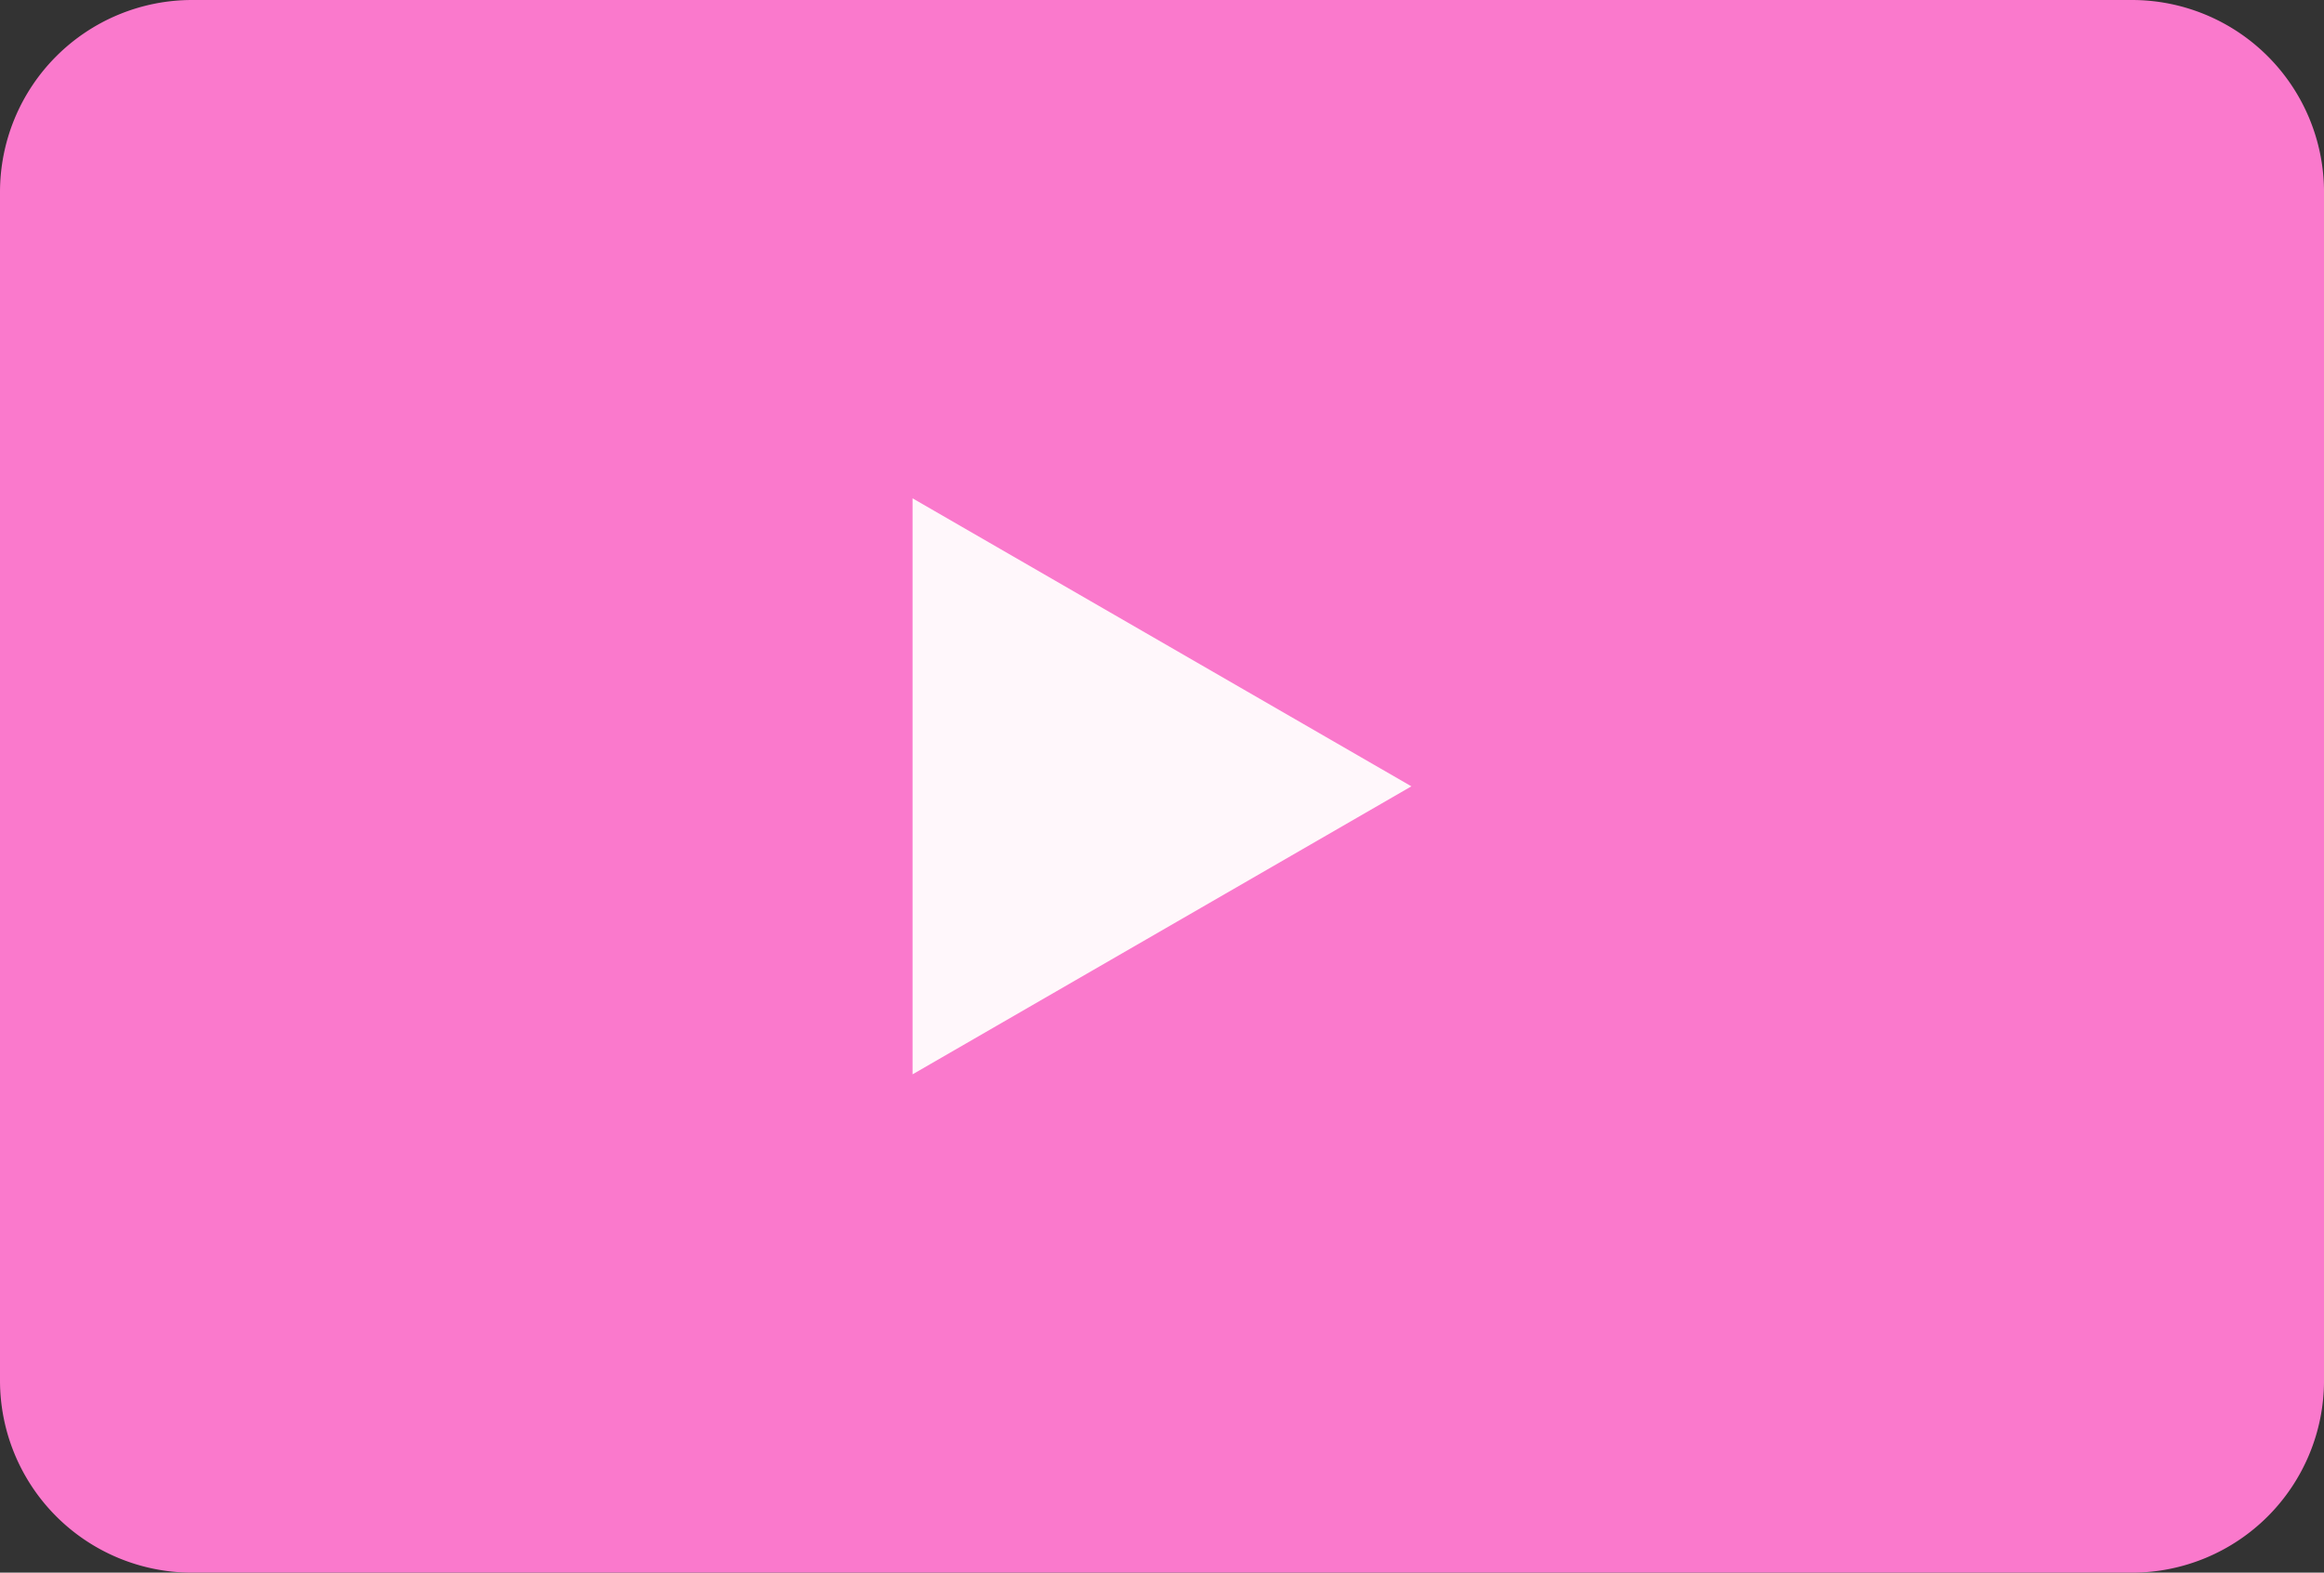
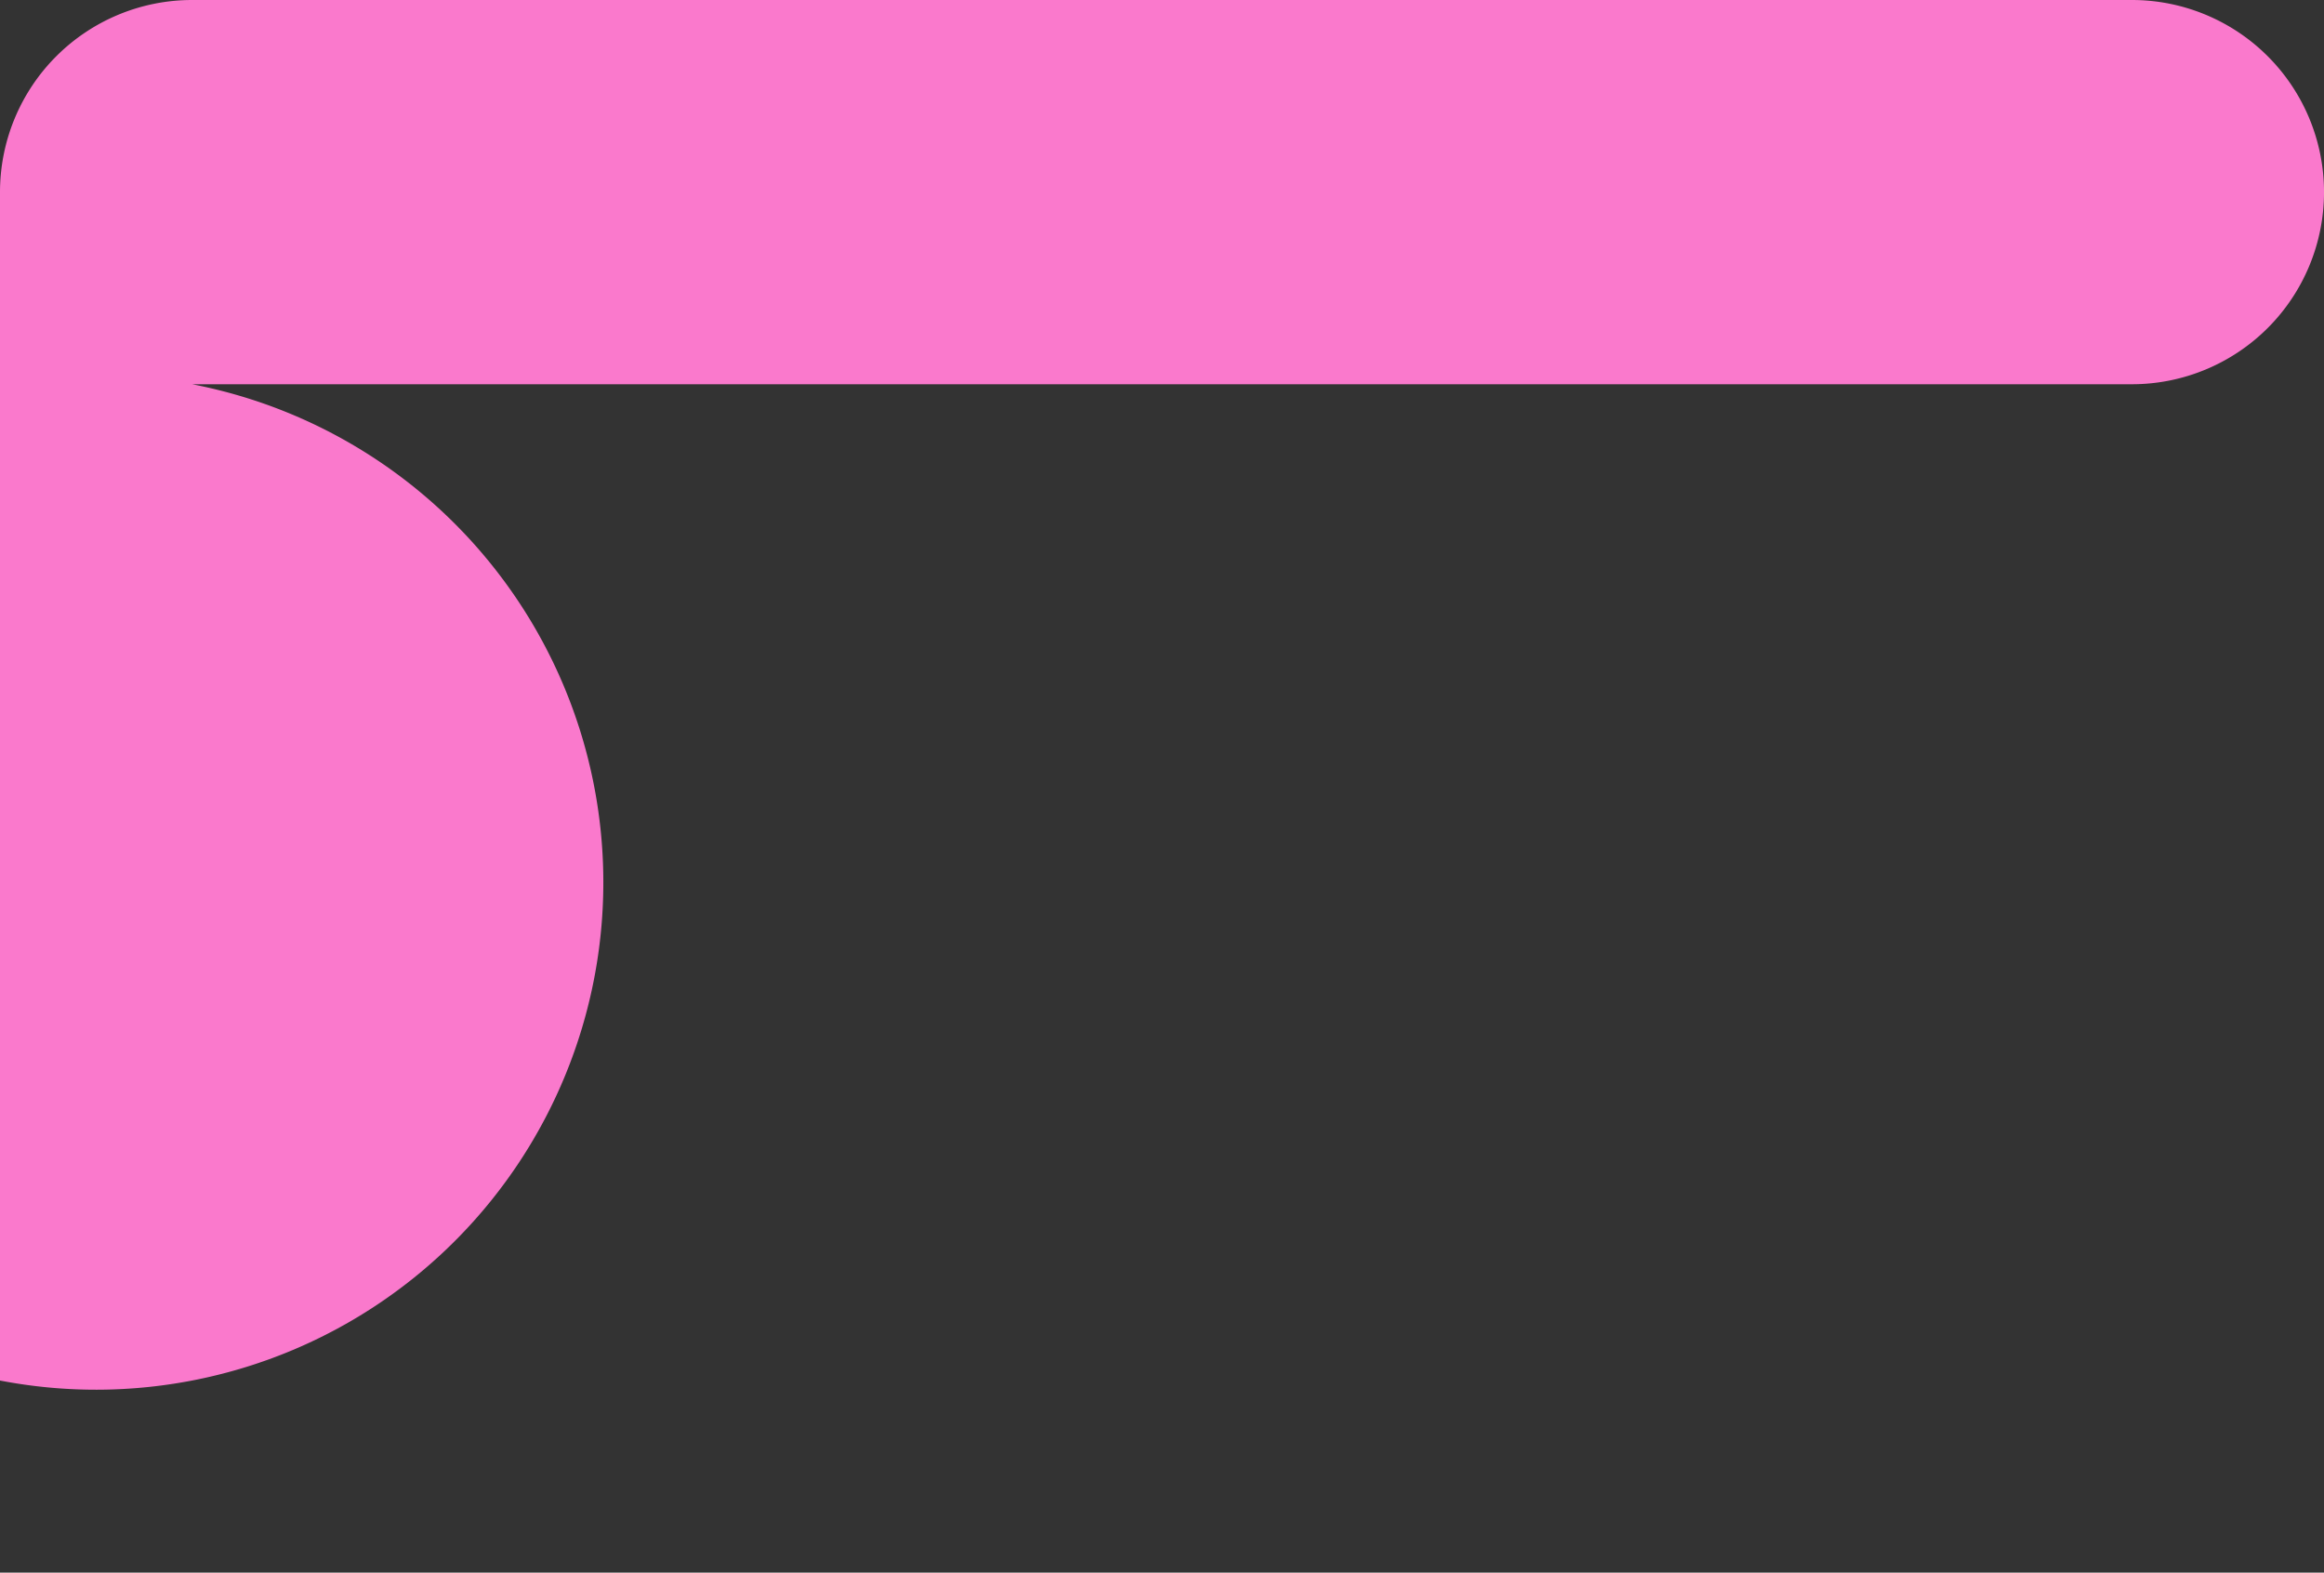
<svg xmlns="http://www.w3.org/2000/svg" viewBox="0 0 118.046 79.876" height="79.876" width="118.046">
  <rect x="0" y="0" width="118.046" height="79.876" fill="#333333" stroke="none" />
  <g transform="translate(-721.477 -3291.562)" data-name="Group 82402" id="Group_82402">
    <g transform="translate(721.477 3291.562)" data-name="Group 4302" id="Group_4302">
-       <path fill="#fa79cc" d="M9.758,0h98.531a9.758,9.758,0,0,1,9.758,9.758V70.118a9.758,9.758,0,0,1-9.758,9.758H9.758A9.758,9.758,0,0,1,0,70.118V9.758A9.758,9.758,0,0,1,9.758,0Z" data-name="Path 97909" id="Path_97909" />
-       <path fill="#fff7fb" transform="translate(-79.817 -247.255)" d="M126.17,287.193V272.565l12.669,7.314,12.669,7.314-12.669,7.314-12.669,7.314Z" data-name="Path 2134" id="Path_2134" />
+       <path fill="#fa79cc" d="M9.758,0h98.531a9.758,9.758,0,0,1,9.758,9.758a9.758,9.758,0,0,1-9.758,9.758H9.758A9.758,9.758,0,0,1,0,70.118V9.758A9.758,9.758,0,0,1,9.758,0Z" data-name="Path 97909" id="Path_97909" />
    </g>
  </g>
</svg>